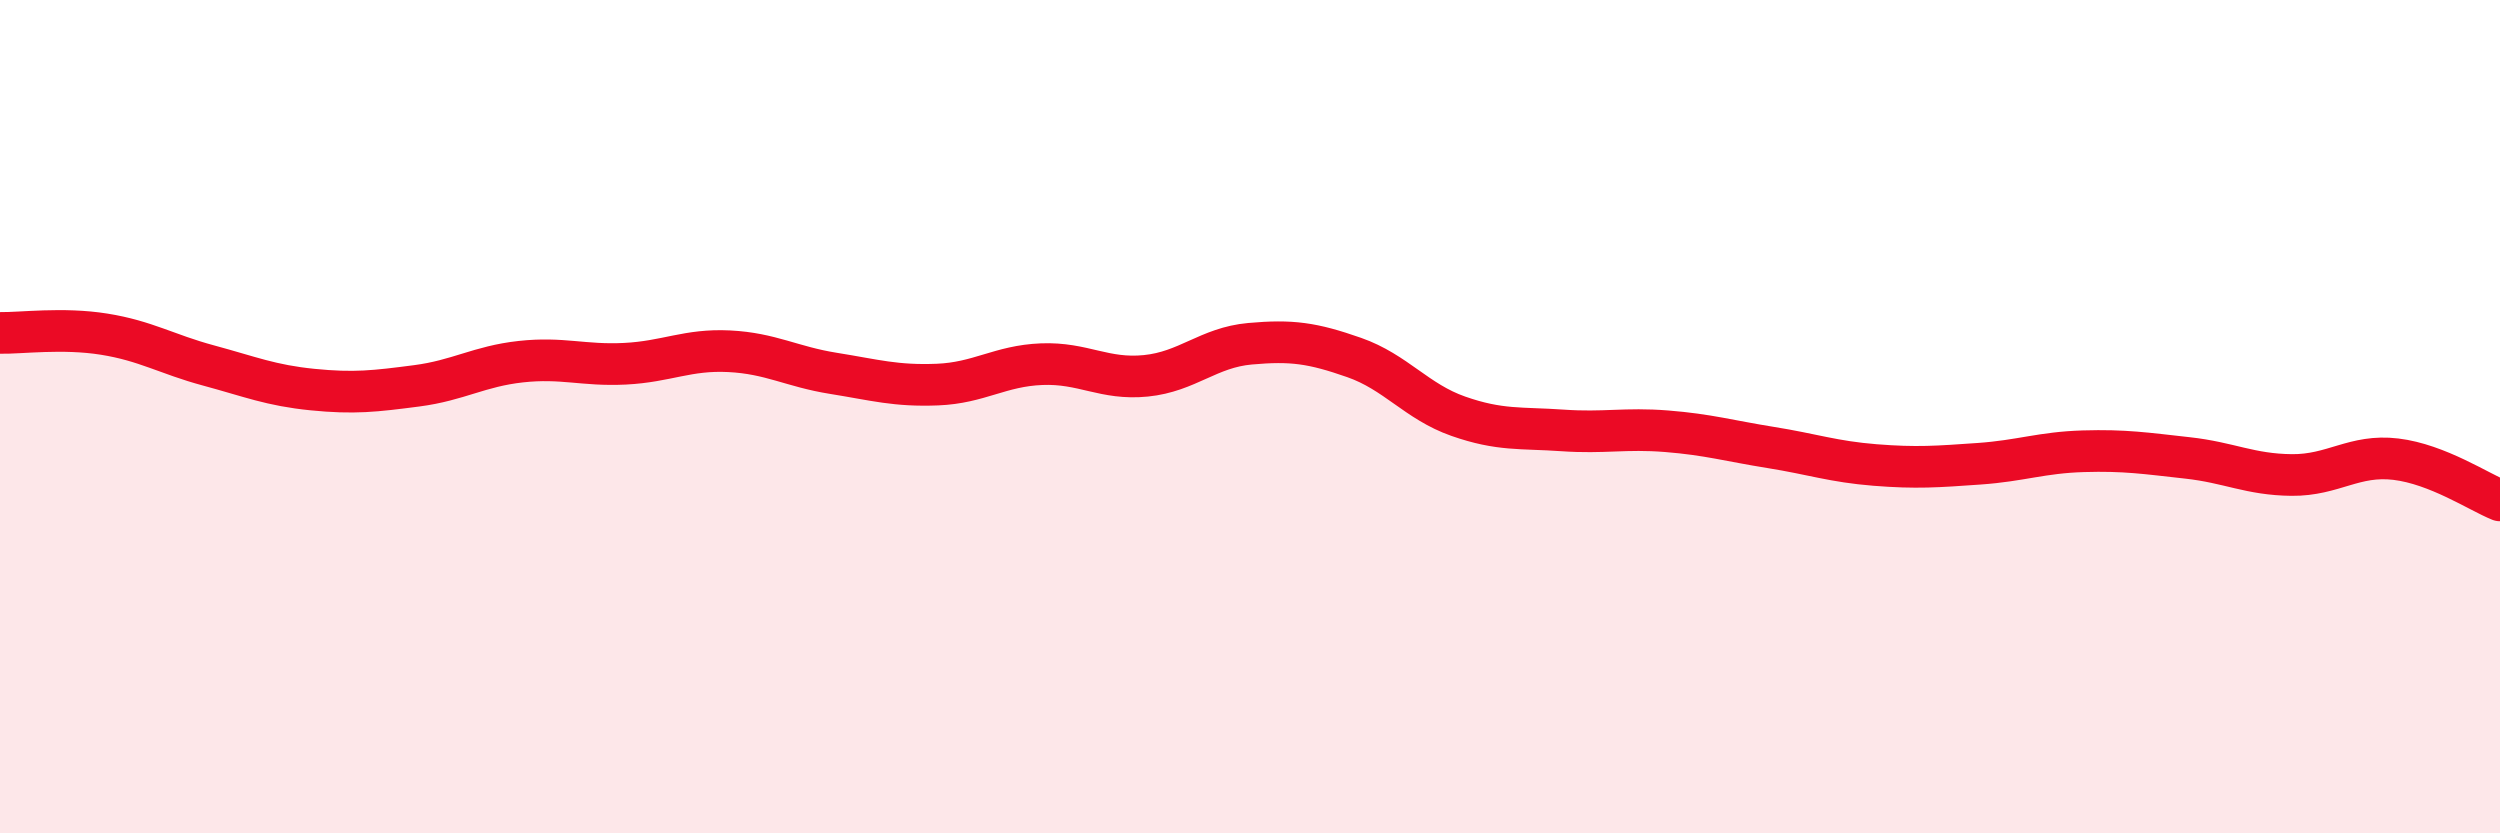
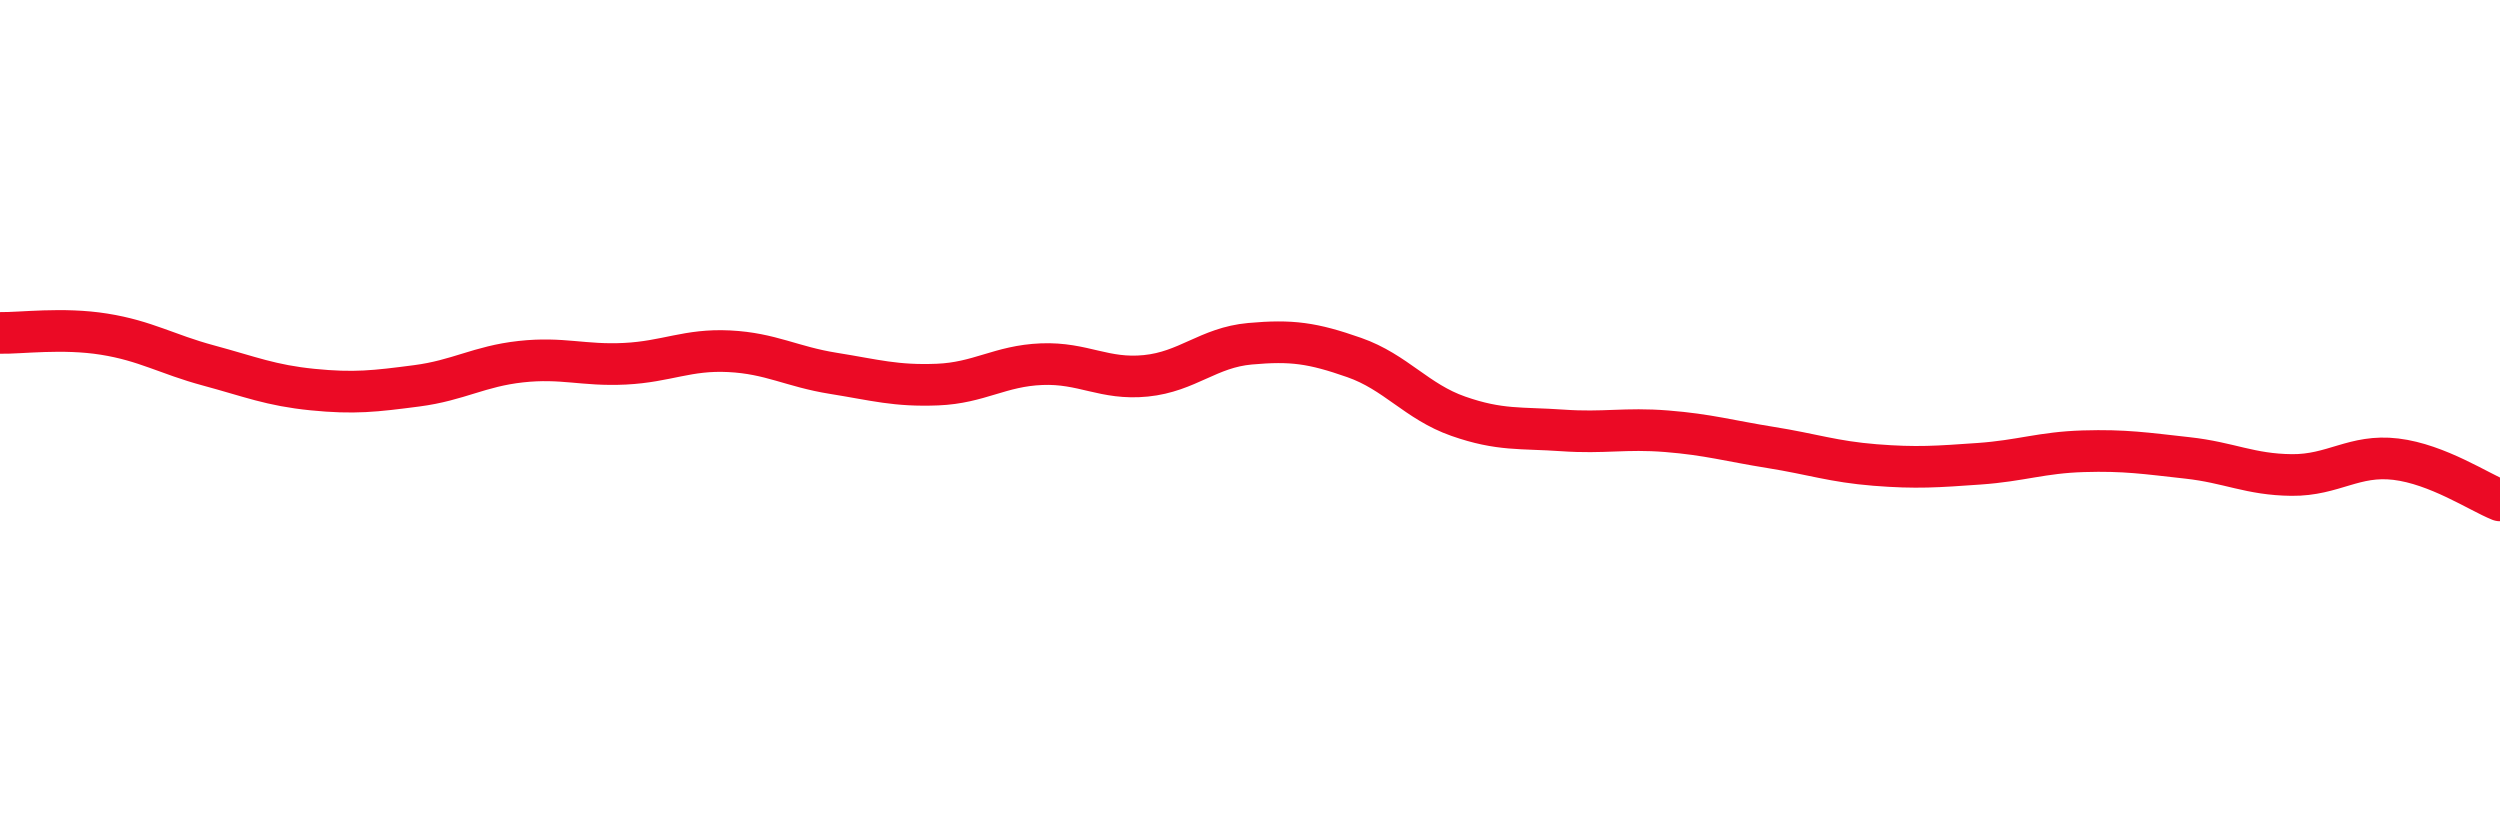
<svg xmlns="http://www.w3.org/2000/svg" width="60" height="20" viewBox="0 0 60 20">
-   <path d="M 0,7.99 C 0.5,8 1.5,7.86 2.5,8.02 C 3.5,8.18 4,8.5 5,8.77 C 6,9.04 6.5,9.25 7.5,9.35 C 8.5,9.45 9,9.39 10,9.26 C 11,9.13 11.5,8.79 12.5,8.68 C 13.5,8.57 14,8.78 15,8.73 C 16,8.68 16.5,8.38 17.5,8.43 C 18.5,8.48 19,8.8 20,8.96 C 21,9.12 21.5,9.27 22.5,9.23 C 23.5,9.19 24,8.78 25,8.74 C 26,8.7 26.5,9.12 27.5,9.02 C 28.5,8.92 29,8.34 30,8.25 C 31,8.16 31.5,8.23 32.5,8.58 C 33.5,8.93 34,9.64 35,9.99 C 36,10.34 36.5,10.26 37.5,10.33 C 38.5,10.4 39,10.27 40,10.35 C 41,10.43 41.5,10.58 42.5,10.74 C 43.5,10.9 44,11.08 45,11.16 C 46,11.24 46.5,11.2 47.5,11.13 C 48.5,11.06 49,10.86 50,10.83 C 51,10.8 51.5,10.88 52.5,10.99 C 53.5,11.1 54,11.39 55,11.4 C 56,11.41 56.5,10.9 57.5,11.02 C 58.5,11.14 59.5,11.81 60,12.01L60 20L0 20Z" fill="#EB0A25" opacity="0.1" stroke-linecap="round" stroke-linejoin="round" />
  <path d="M 0,7.99 C 0.5,8 1.5,7.86 2.5,8.02 C 3.5,8.18 4,8.5 5,8.77 C 6,9.04 6.5,9.25 7.5,9.35 C 8.5,9.45 9,9.39 10,9.26 C 11,9.13 11.5,8.79 12.5,8.68 C 13.5,8.57 14,8.78 15,8.73 C 16,8.68 16.5,8.38 17.5,8.43 C 18.5,8.48 19,8.8 20,8.96 C 21,9.12 21.5,9.27 22.5,9.23 C 23.5,9.19 24,8.78 25,8.74 C 26,8.7 26.5,9.12 27.5,9.02 C 28.5,8.92 29,8.34 30,8.25 C 31,8.16 31.5,8.23 32.5,8.58 C 33.5,8.93 34,9.64 35,9.99 C 36,10.34 36.5,10.26 37.5,10.33 C 38.5,10.4 39,10.27 40,10.35 C 41,10.43 41.5,10.58 42.5,10.74 C 43.5,10.9 44,11.08 45,11.16 C 46,11.24 46.5,11.2 47.5,11.13 C 48.5,11.06 49,10.86 50,10.83 C 51,10.8 51.5,10.88 52.5,10.99 C 53.5,11.1 54,11.39 55,11.4 C 56,11.41 56.5,10.9 57.5,11.02 C 58.5,11.14 59.5,11.81 60,12.01" stroke="#EB0A25" stroke-width="1" fill="none" stroke-linecap="round" stroke-linejoin="round" />
</svg>